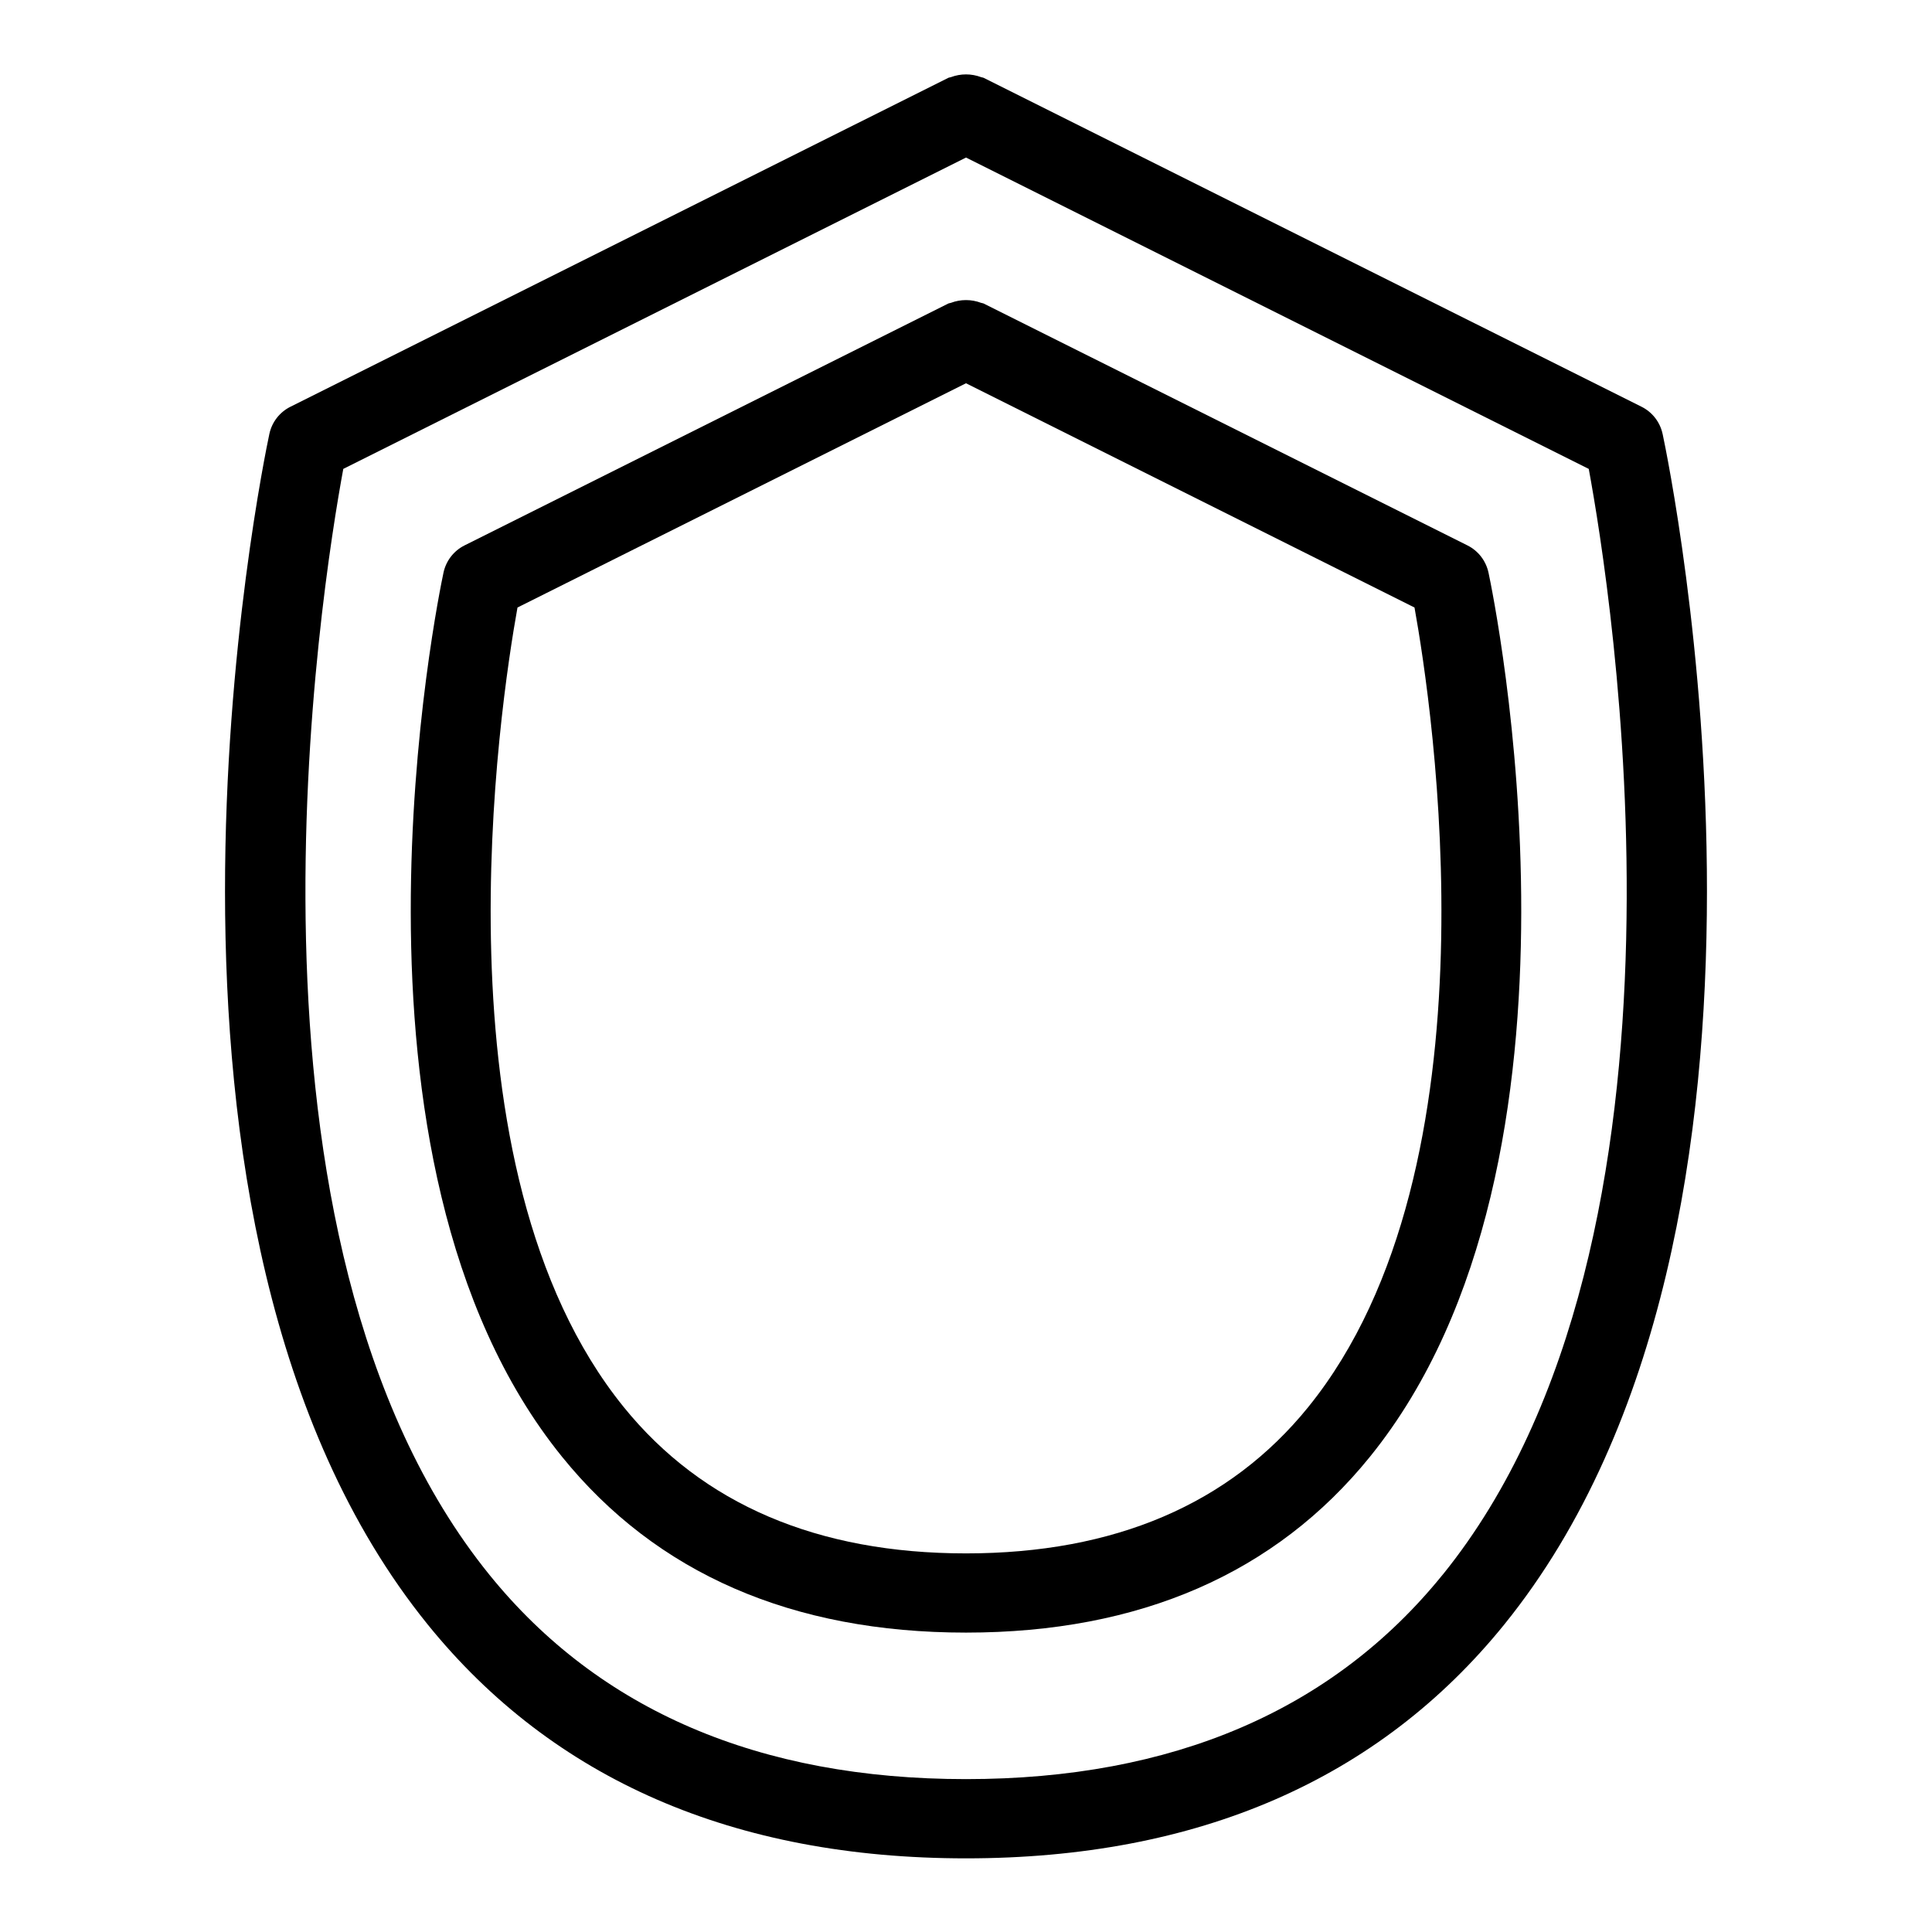
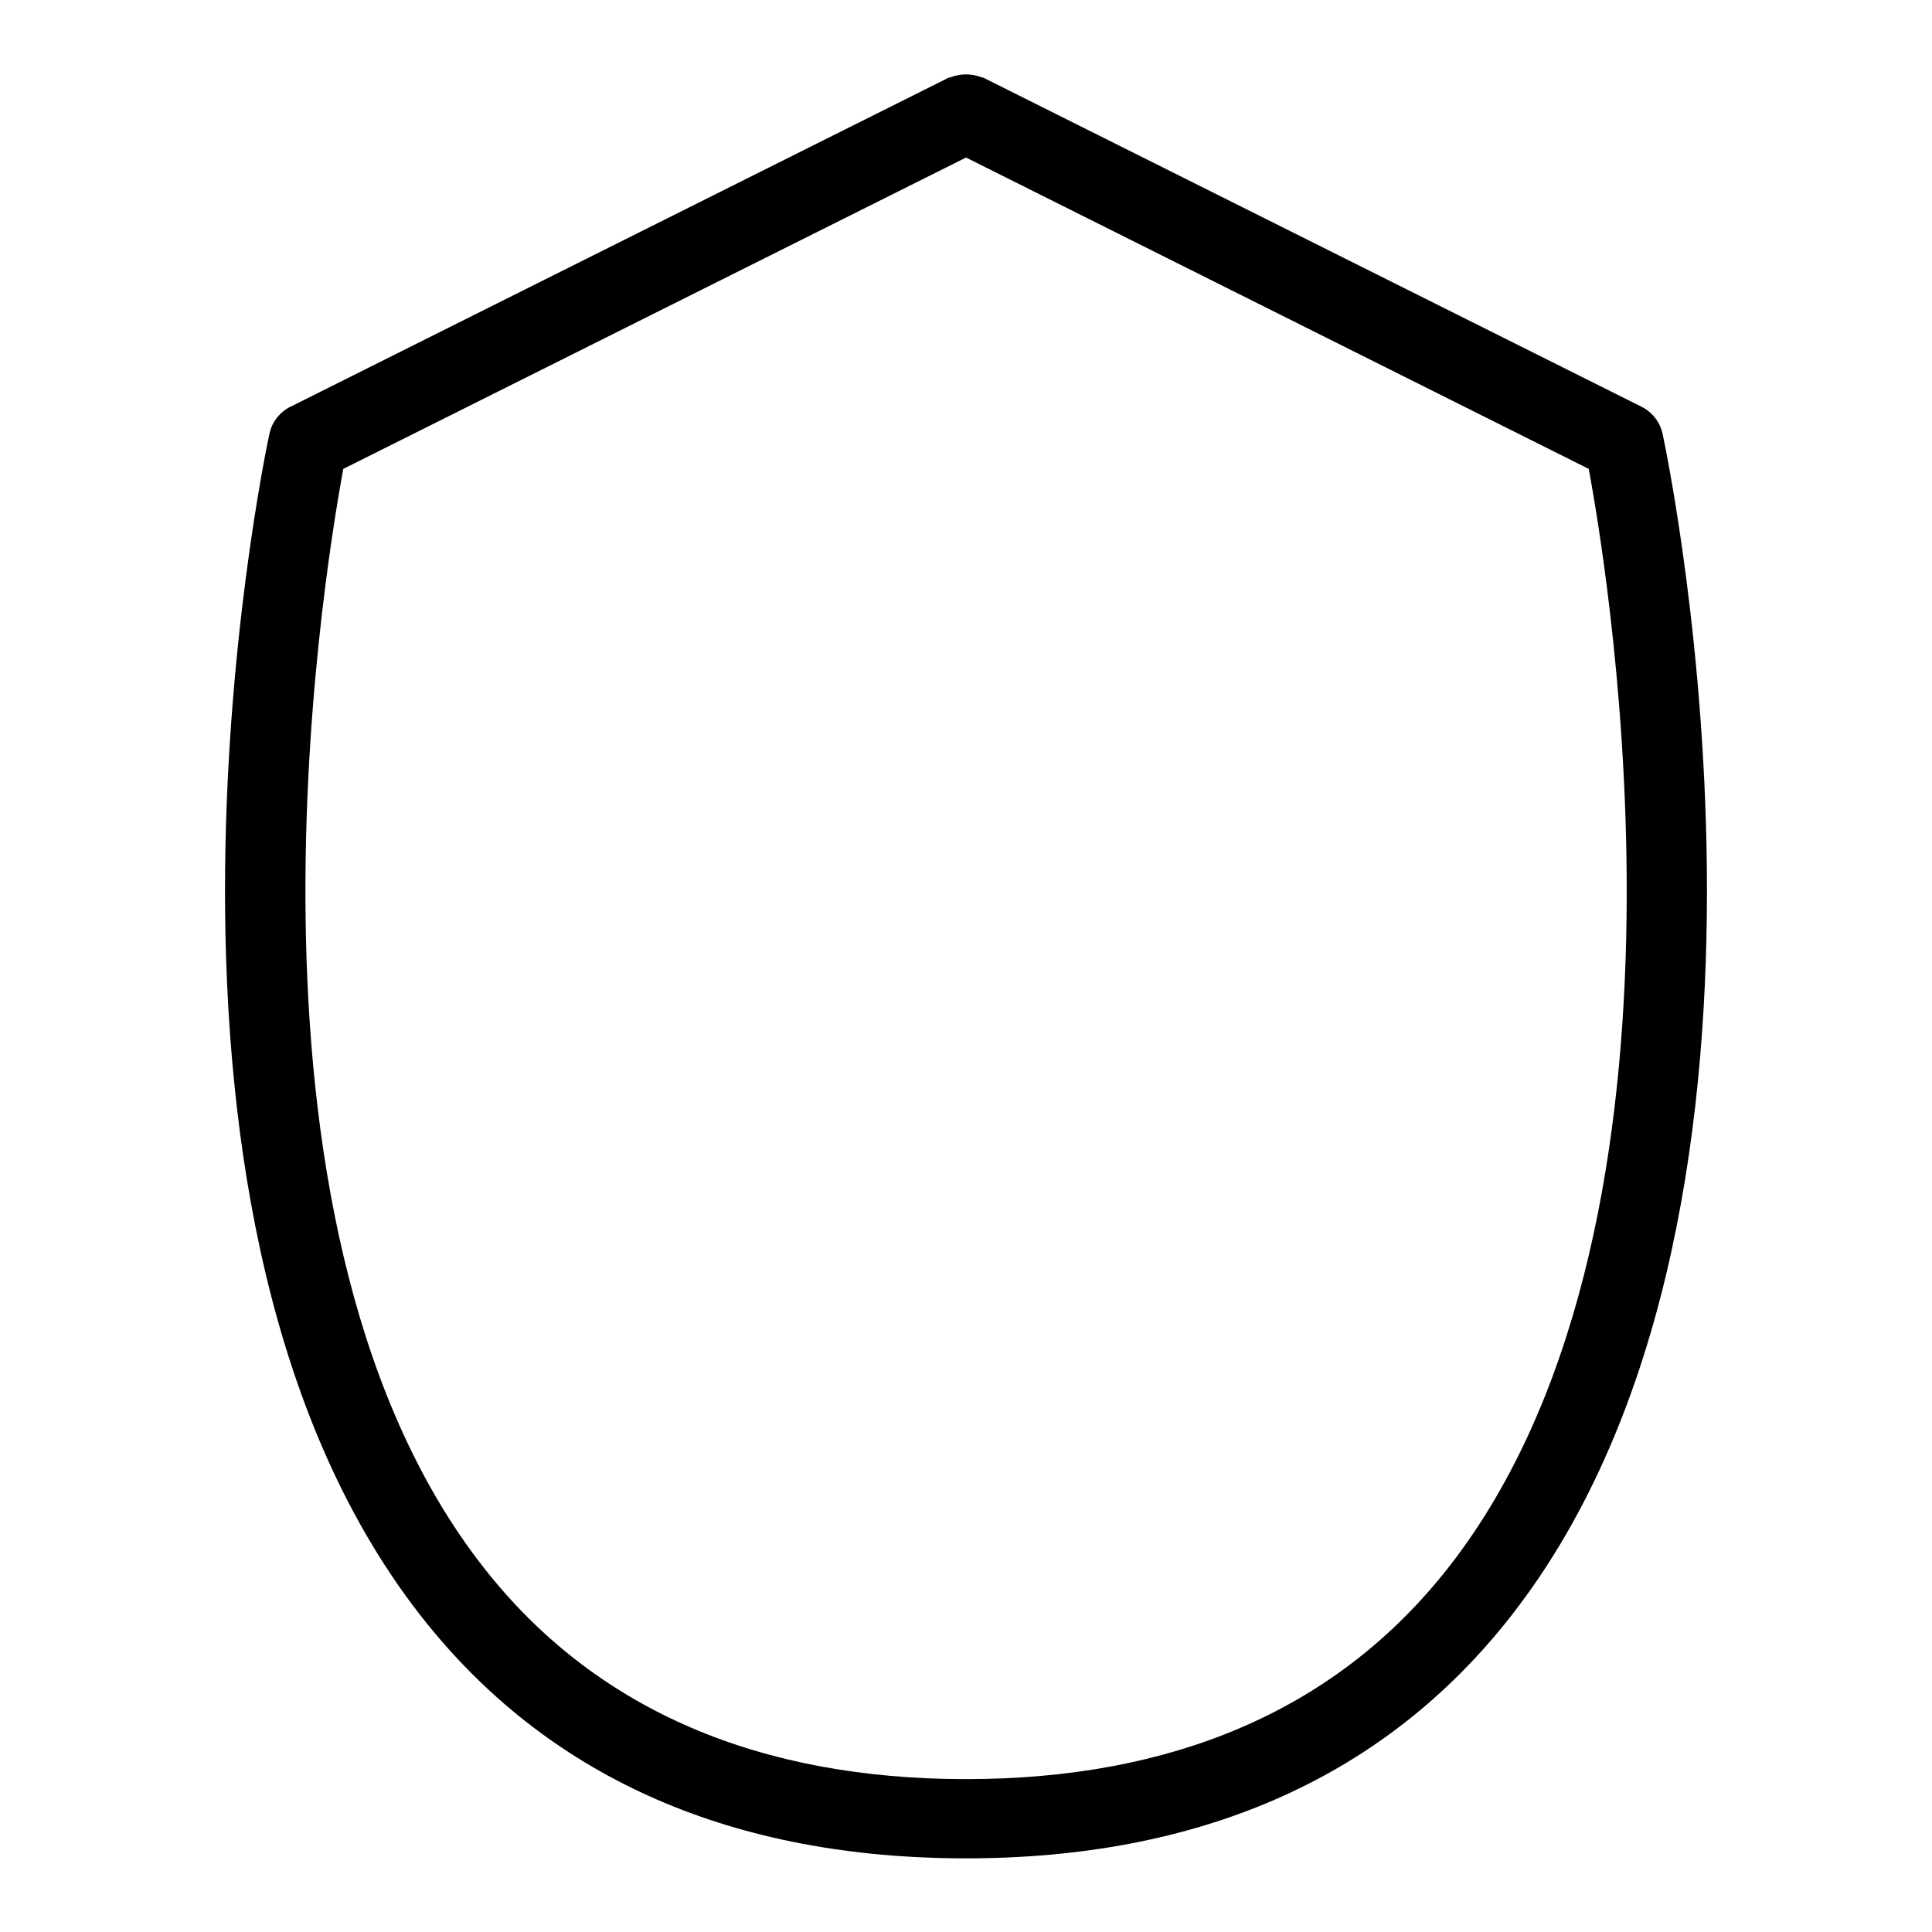
<svg xmlns="http://www.w3.org/2000/svg" fill="#000000" width="800px" height="800px" version="1.1" viewBox="144 144 512 512">
  <g>
    <path d="m579.04 251.8-174.35-87.168c-0.227-0.113-0.469-0.094-0.699-0.188l0.004-0.004c-2.574-0.965-5.41-0.965-7.984 0-0.23 0.094-0.48 0.078-0.707 0.191l-174.35 87.168c-2.856 1.43-4.906 4.082-5.57 7.203-1.812 8.52-43.512 209.88 41.965 315.51 33.273 41.121 81.27 61.969 142.65 61.969 61.375 0 109.37-20.848 142.65-61.973 85.477-105.62 43.777-306.99 41.965-315.51l-0.004 0.004c-0.664-3.121-2.715-5.773-5.57-7.203zm-52.711 309.5c-29.094 35.961-71.594 54.184-126.33 54.184-54.719 0-97.211-18.215-126.3-54.152-72.215-89.195-44.492-261.84-38.723-293.07l165.03-82.508 165.03 82.512c5.773 31.207 33.562 203.74-38.699 293.04z" />
-     <path d="m532.89 288.54-128.2-64.098c-0.219-0.109-0.461-0.094-0.684-0.188v0.004c-2.582-0.977-5.43-0.98-8.008-0.004-0.227 0.094-0.469 0.078-0.695 0.188l-128.2 64.098c-2.852 1.43-4.902 4.082-5.57 7.203-1.348 6.32-32.262 155.64 31.418 234.32 25.02 30.922 61.031 46.594 107.05 46.594 46.012 0 82.027-15.672 107.05-46.598 63.68-78.68 32.766-228 31.418-234.32l-0.004 0.004c-0.668-3.121-2.715-5.773-5.57-7.203zm-42.164 228.32c-20.84 25.746-51.363 38.805-90.727 38.805-39.352 0-69.871-13.047-90.703-38.777-51.402-63.477-32.82-185.96-28.156-211.89l118.86-59.43 118.86 59.43c4.672 25.906 23.309 148.29-28.137 211.86z" />
  </g>
</svg>